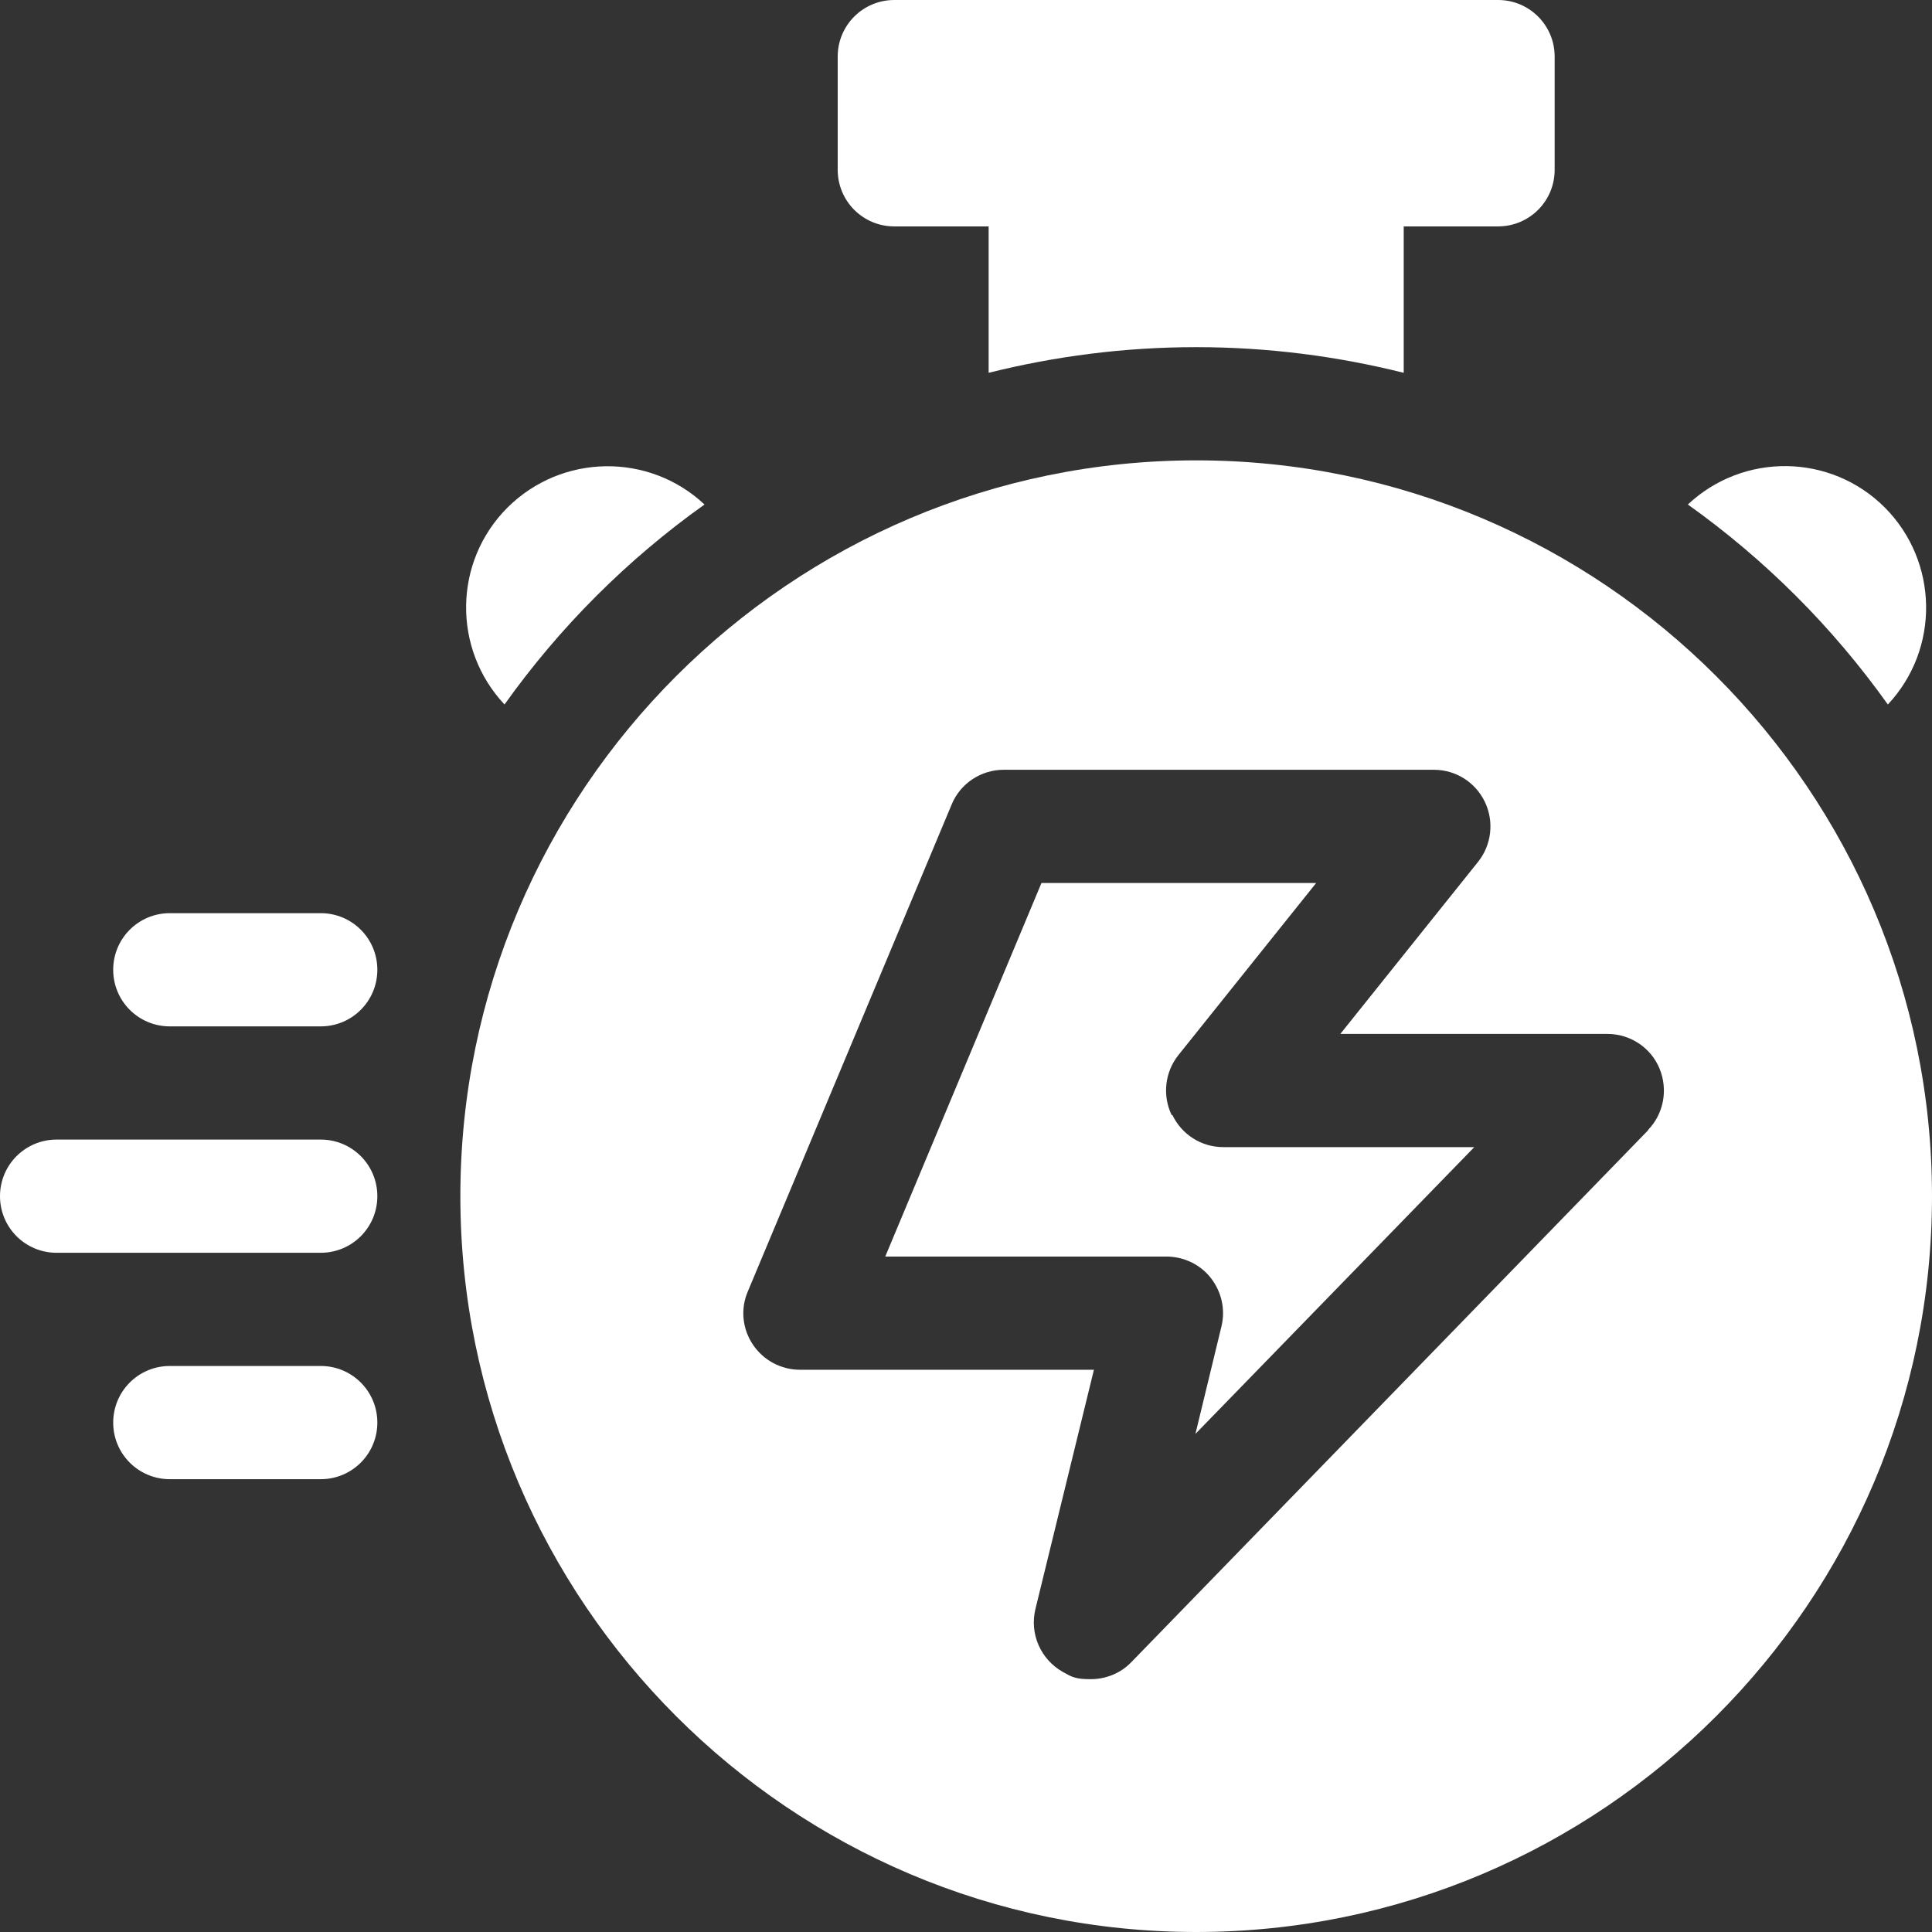
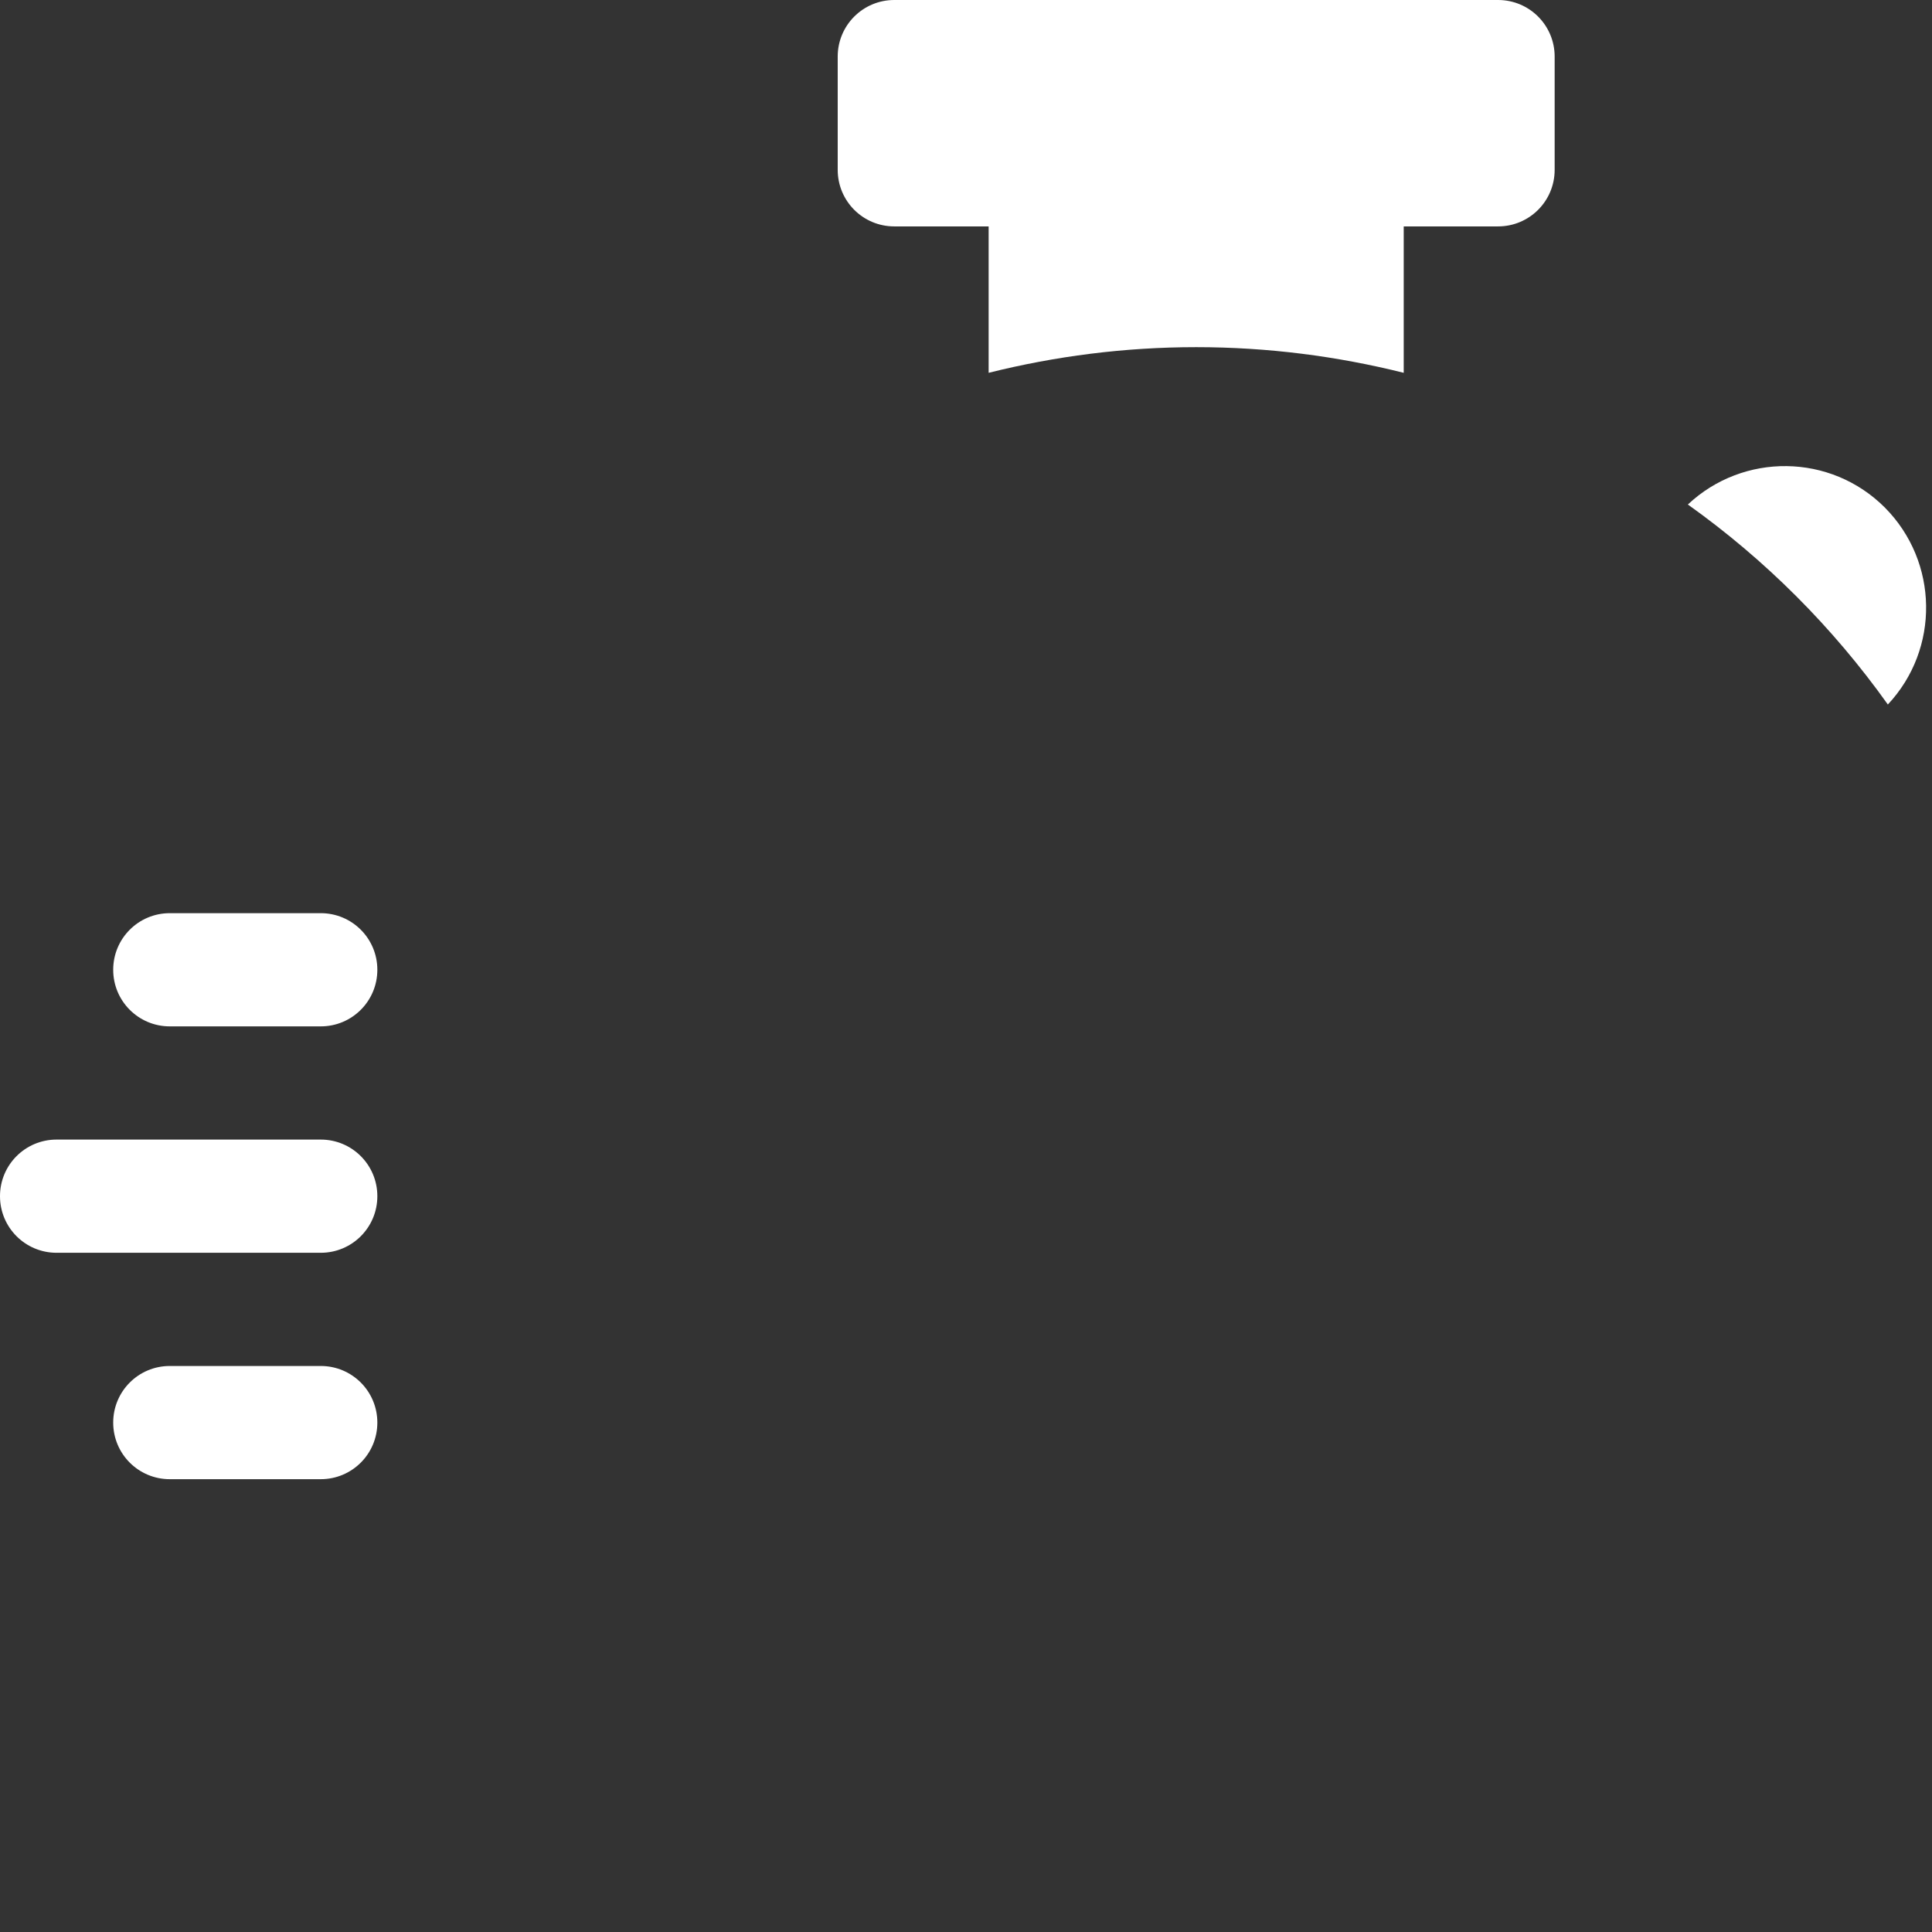
<svg xmlns="http://www.w3.org/2000/svg" viewBox="0 0 512 512" version="1.1" id="Capa_1">
  <rect x="0" y="0" width="512" height="512" fill="#333333" stroke="none" />
  <defs>
    <style>
      .st0 {
        fill: #fff;
      }
    </style>
  </defs>
  <path d="M85,302H15c-8.3,0-15,6.7-15,15s6.7,15,15,15h70c8.3,0,15-6.7,15-15s-6.7-15-15-15Z" class="st0" />
  <path d="M85,242h-40c-8.3,0-15,6.7-15,15s6.7,15,15,15h40c8.3,0,15-6.7,15-15s-6.7-15-15-15Z" class="st0" />
  <path d="M85,362h-40c-8.3,0-15,6.7-15,15s6.7,15,15,15h40c8.3,0,15-6.7,15-15s-6.7-15-15-15Z" class="st0" />
-   <path d="M186.7,133.7c-14.7-13.8-37.8-13.5-52.2.8-14.4,14.4-14.6,37.5-.8,52.2,14.6-20.5,32.5-38.4,53-53Z" class="st0" />
  <path d="M500.3,186.7c13.8-14.7,13.5-37.8-.8-52.2-14.4-14.4-37.5-14.6-52.2-.8,20.5,14.6,38.4,32.5,53,53h0Z" class="st0" />
  <path d="M237,60h25v38.8c17.6-4.4,36-6.8,55-6.8s37.4,2.4,55,6.8v-38.8h25c8.3,0,15-6.7,15-15V15C412,6.7,405.3,0,397,0h-160C228.7,0,222,6.7,222,15v30c0,8.3,6.7,15,15,15Z" class="st0" />
-   <path d="M310.5,295.5c-2.5-5.2-1.8-11.4,1.8-15.9l36.5-45.6h-72.8l-41.4,99h74.5c4.6,0,9,2.1,11.8,5.7,2.8,3.6,3.9,8.3,2.8,12.8l-6.9,28.5,73.9-76h-66.5c-5.8,0-11-3.3-13.5-8.5h0Z" class="st0" />
-   <path d="M317,122c-107.5,0-195,87.5-195,195s87.5,195,195,195,195-87.5,195-195-87.5-195-195-195ZM436.8,299.5l-137,141c-2.9,3-6.8,4.5-10.8,4.5s-5-.6-7.3-1.9c-5.9-3.3-8.9-10.1-7.3-16.7l15.5-63.4h-77.9c-5,0-9.7-2.5-12.5-6.7-2.8-4.2-3.3-9.5-1.3-14.1l54-129c2.3-5.6,7.8-9.2,13.8-9.2h114c5.8,0,11,3.3,13.5,8.5,2.5,5.2,1.8,11.4-1.8,15.9l-36.5,45.6h70.8c6,0,11.5,3.6,13.8,9.2s1.1,12-3.1,16.3Z" class="st0" />
</svg>